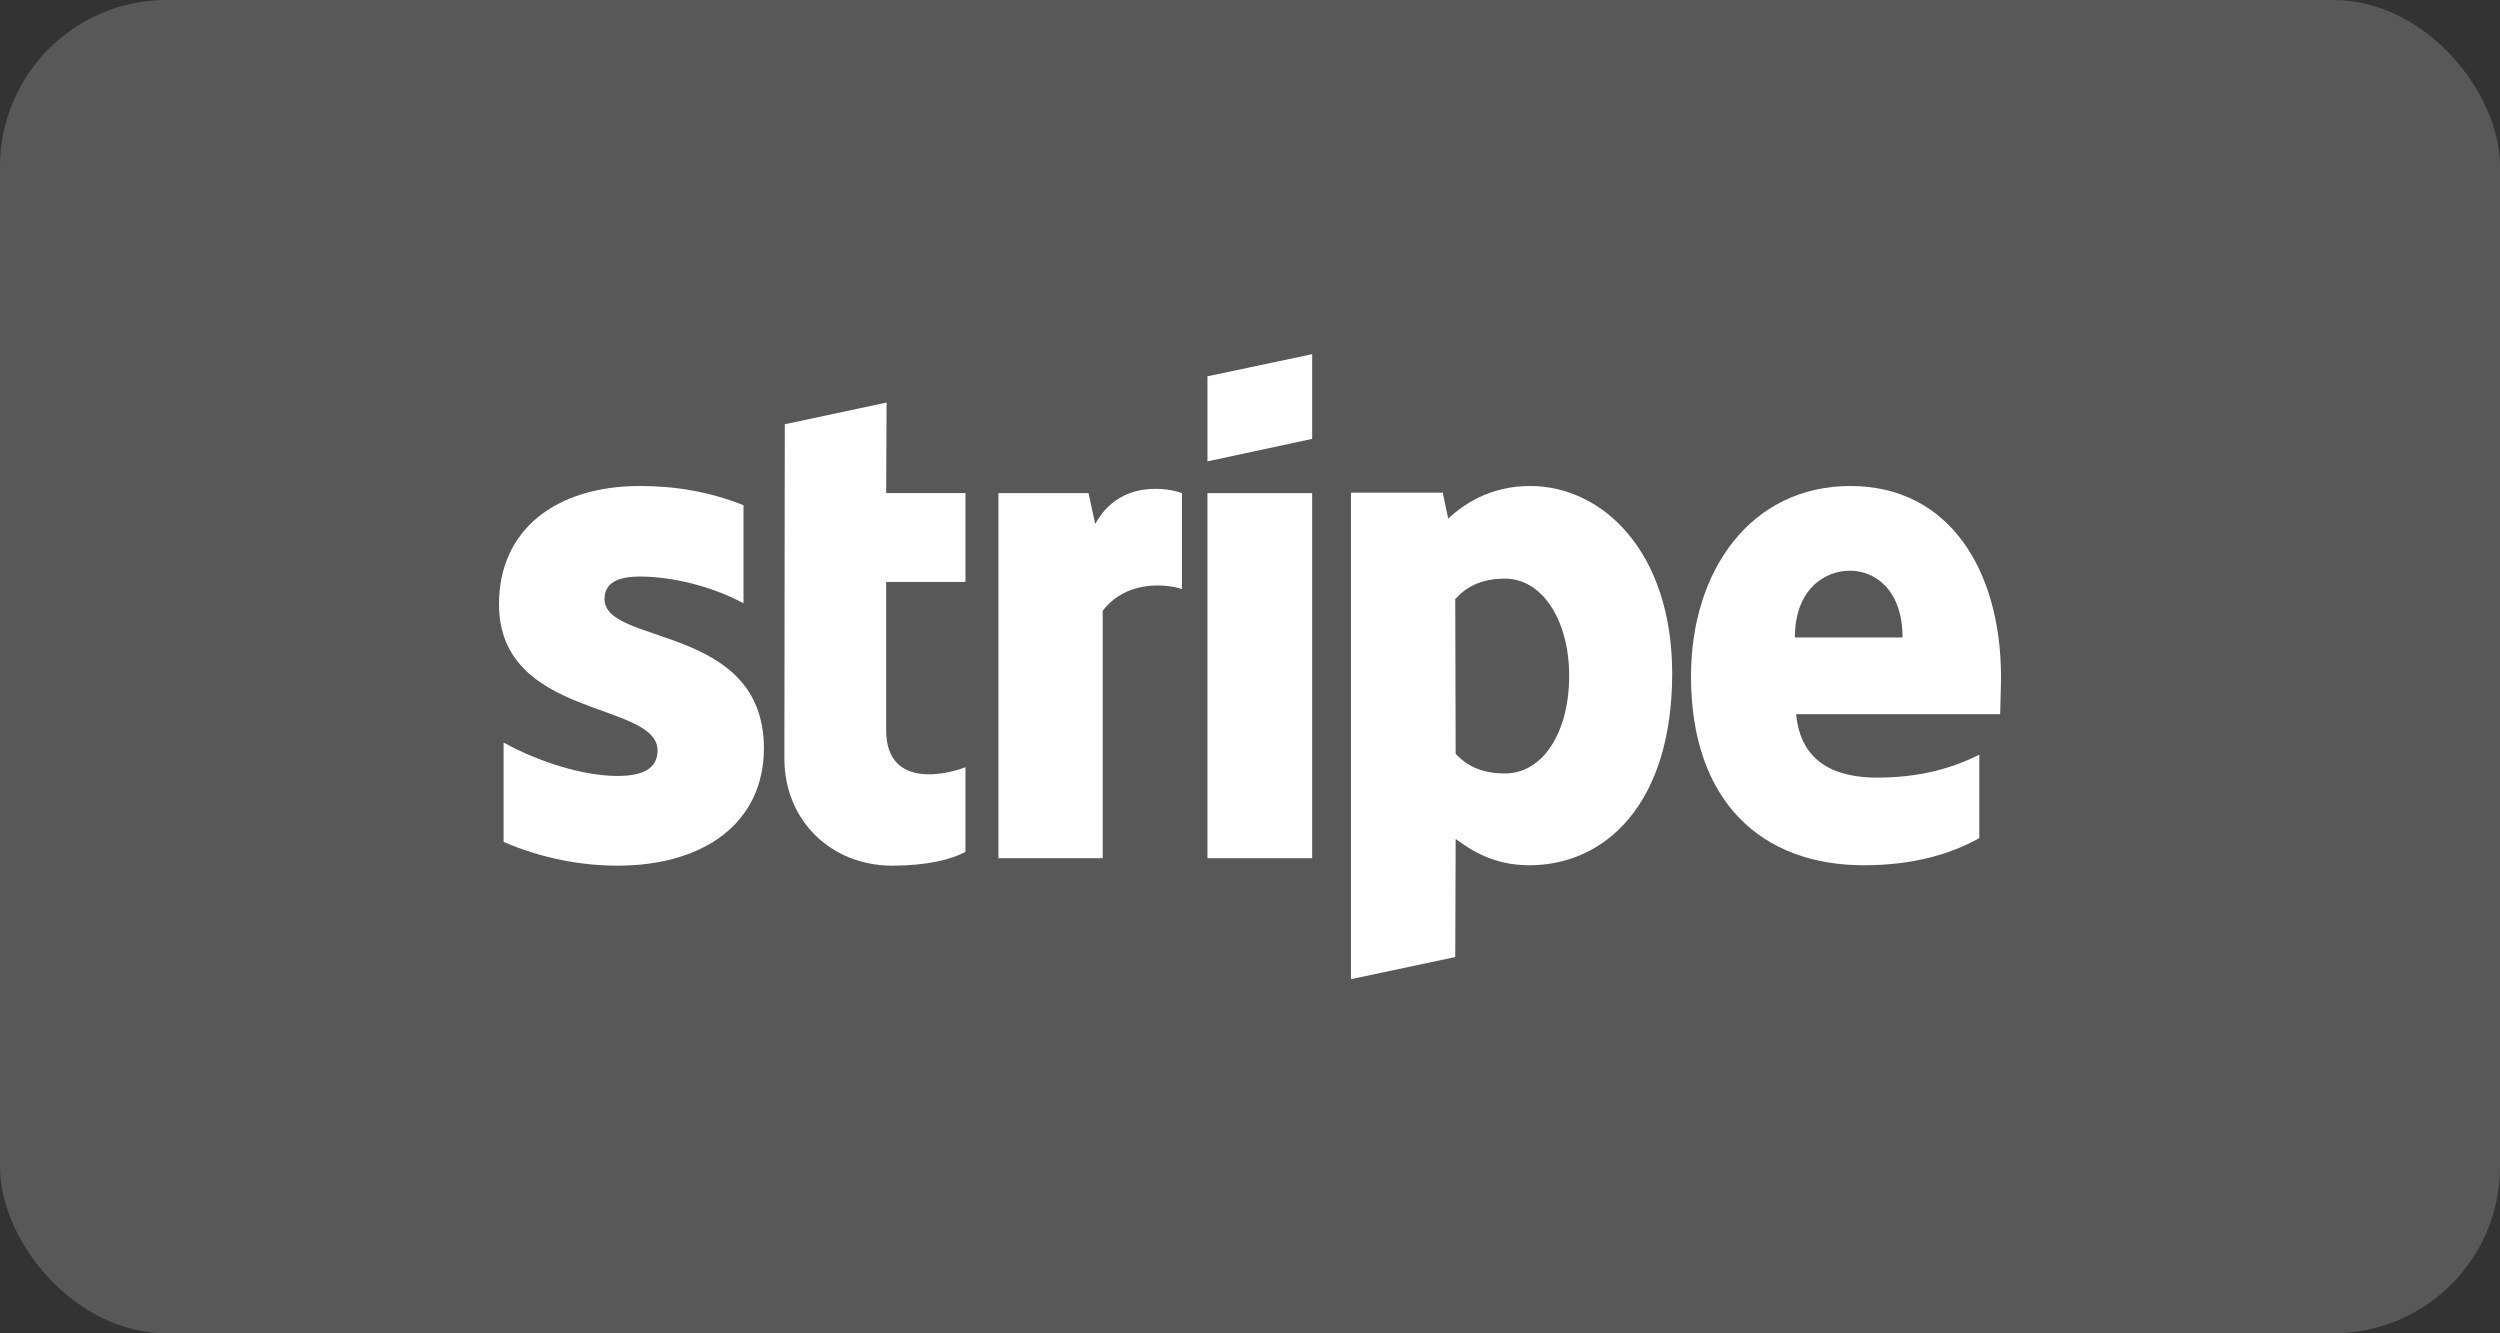
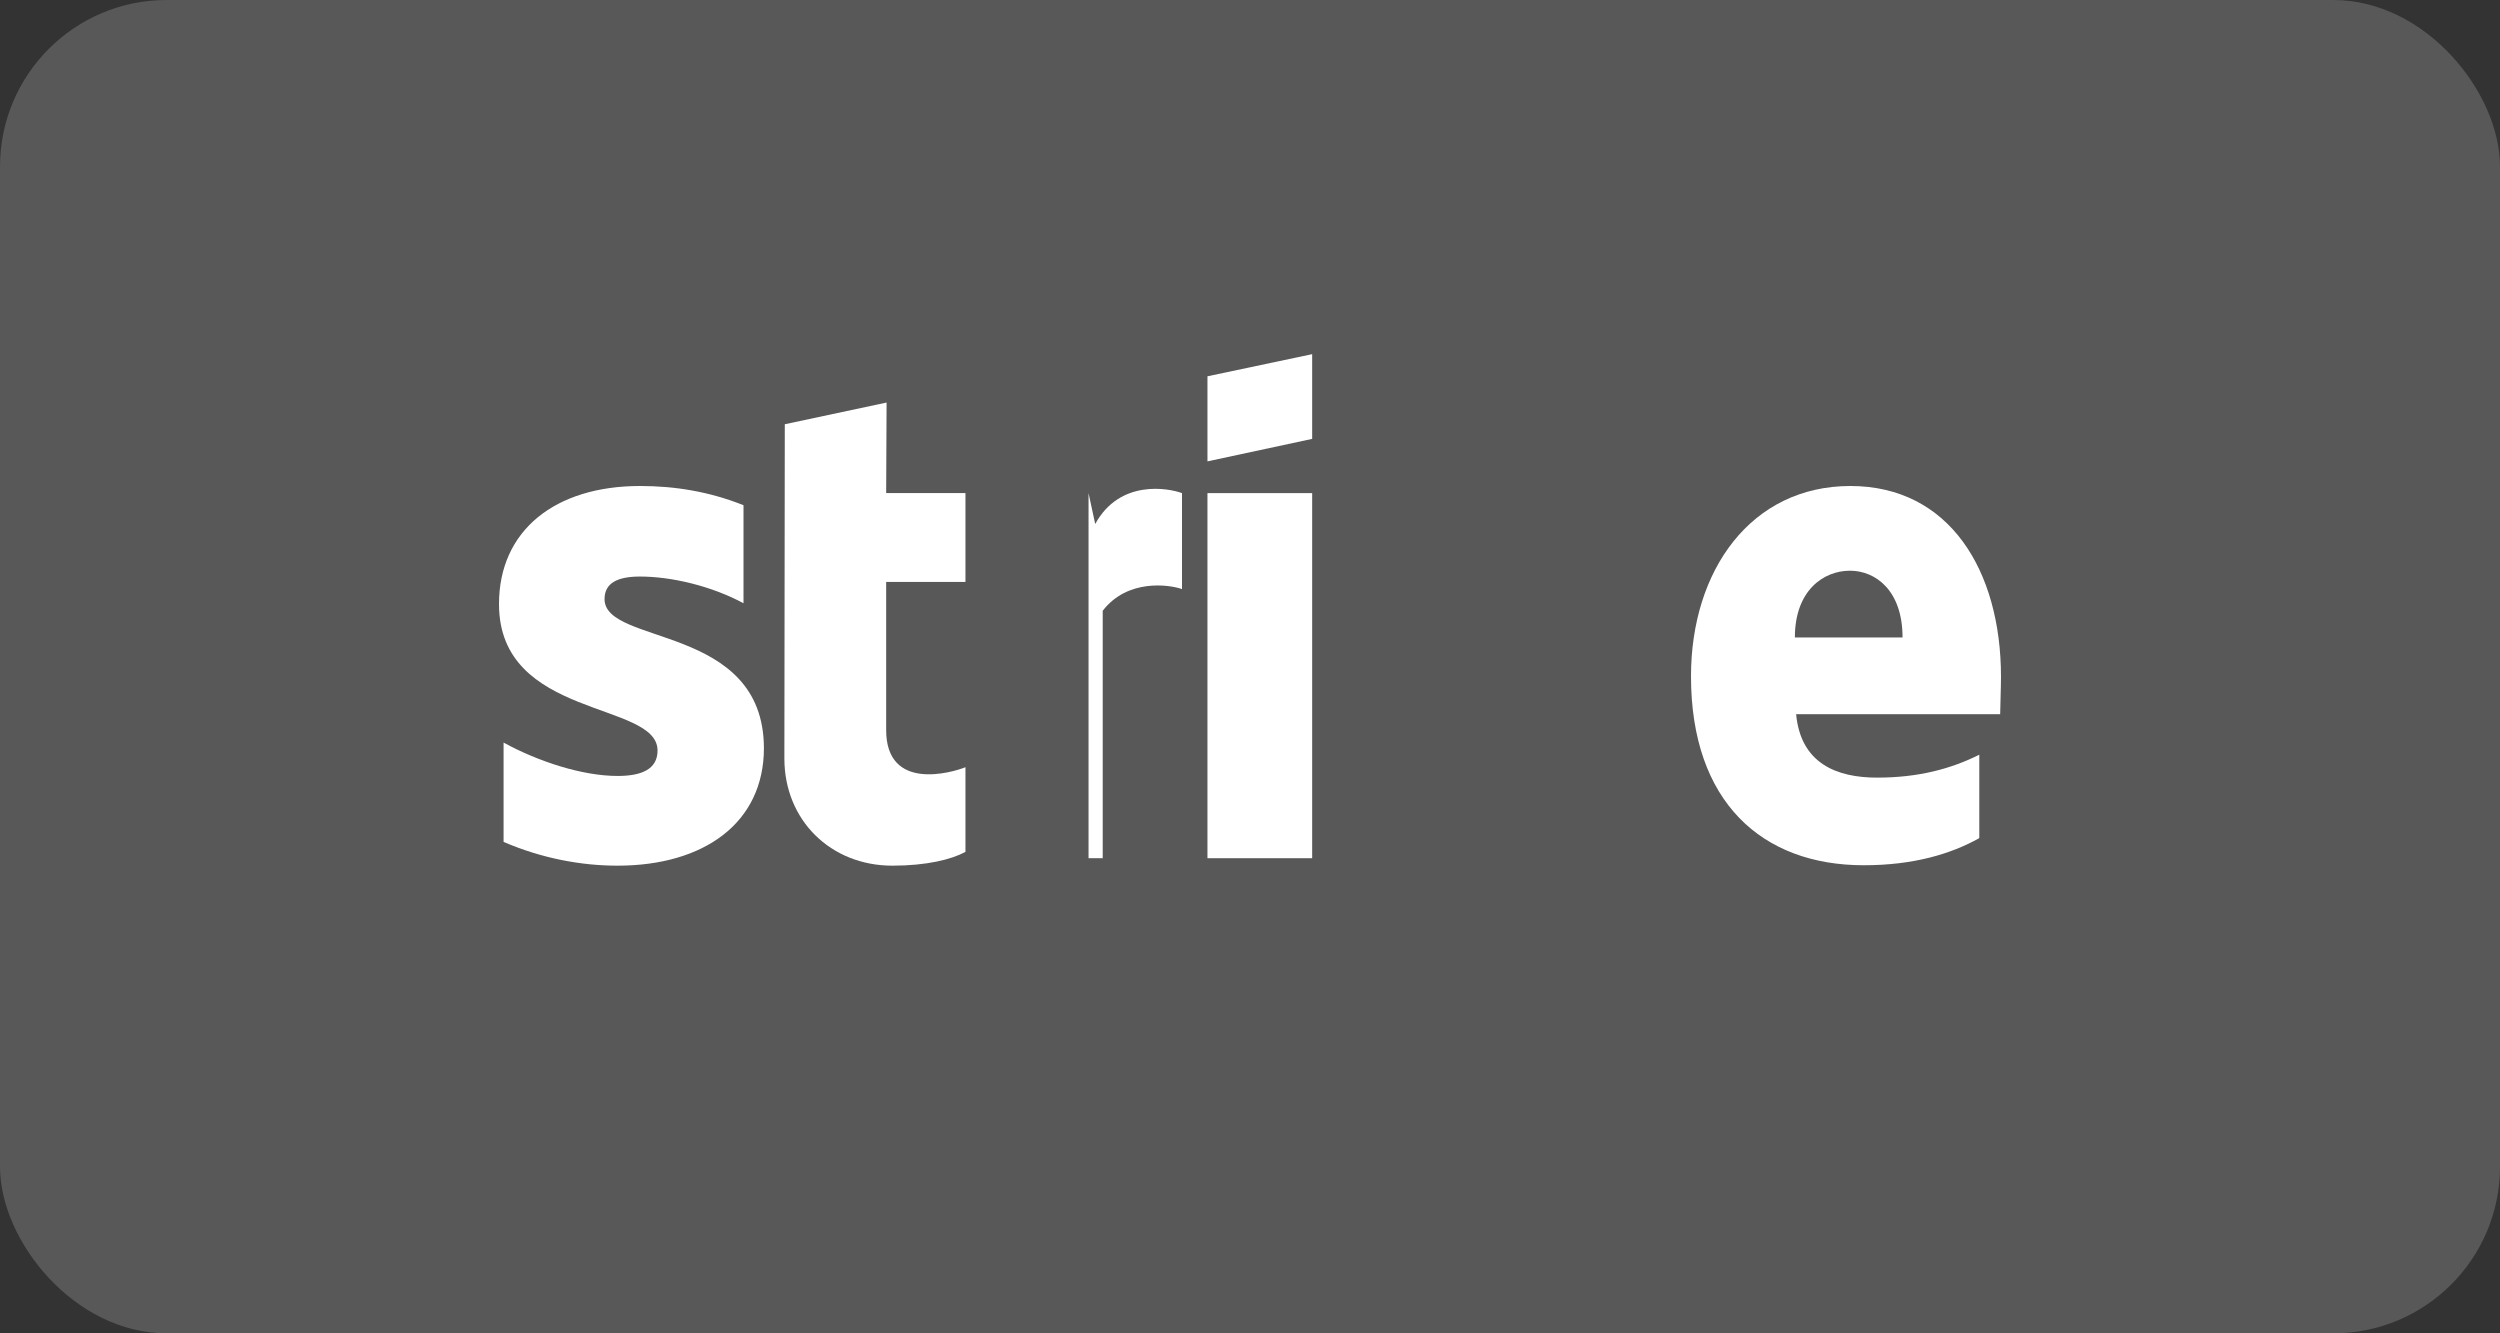
<svg xmlns="http://www.w3.org/2000/svg" width="60" height="32" viewBox="0 0 60 32" fill="none">
  <rect x="0" y="0" width="60" height="32" fill="#333333" stroke="none" />
  <rect opacity="0.18" width="60" height="32" rx="4" fill="white" />
  <path fill-rule="evenodd" clip-rule="evenodd" d="M48.024 16.25C48.024 13.687 46.782 11.664 44.409 11.664C42.026 11.664 40.584 13.687 40.584 16.23C40.584 19.244 42.286 20.766 44.73 20.766C45.921 20.766 46.822 20.496 47.503 20.115V18.113C46.822 18.453 46.041 18.663 45.05 18.663C44.079 18.663 43.218 18.323 43.107 17.141H48.004C48.004 17.011 48.024 16.491 48.024 16.25V16.25ZM43.077 15.299C43.077 14.167 43.768 13.697 44.399 13.697C45.01 13.697 45.661 14.167 45.661 15.299H43.077Z" fill="white" />
-   <path fill-rule="evenodd" clip-rule="evenodd" d="M36.719 11.664C35.737 11.664 35.107 12.125 34.756 12.445L34.626 11.824H32.423V23.5L34.926 22.969L34.936 20.135C35.297 20.396 35.828 20.766 36.709 20.766C38.501 20.766 40.133 19.324 40.133 16.15C40.123 13.246 38.471 11.664 36.719 11.664V11.664ZM36.118 18.563C35.527 18.563 35.177 18.353 34.936 18.093L34.926 14.378C35.187 14.087 35.547 13.887 36.118 13.887C37.029 13.887 37.66 14.908 37.66 16.22C37.66 17.562 37.039 18.563 36.118 18.563V18.563Z" fill="white" />
  <path fill-rule="evenodd" clip-rule="evenodd" d="M31.492 10.533V8.5L28.979 9.031V11.073L31.492 10.533Z" fill="white" />
  <path d="M31.492 11.835H28.979V20.597H31.492V11.835Z" fill="white" />
-   <path fill-rule="evenodd" clip-rule="evenodd" d="M26.285 12.576L26.125 11.835H23.962V20.597H26.465V14.659C27.056 13.888 28.057 14.028 28.368 14.138V11.835C28.047 11.715 26.876 11.495 26.285 12.576Z" fill="white" />
+   <path fill-rule="evenodd" clip-rule="evenodd" d="M26.285 12.576L26.125 11.835V20.597H26.465V14.659C27.056 13.888 28.057 14.028 28.368 14.138V11.835C28.047 11.715 26.876 11.495 26.285 12.576Z" fill="white" />
  <path fill-rule="evenodd" clip-rule="evenodd" d="M21.278 9.661L18.835 10.182L18.825 18.203C18.825 19.684 19.936 20.776 21.418 20.776C22.239 20.776 22.84 20.626 23.171 20.445V18.413C22.85 18.543 21.268 19.004 21.268 17.522V13.967H23.171V11.834H21.268L21.278 9.661Z" fill="white" />
  <path fill-rule="evenodd" clip-rule="evenodd" d="M14.509 14.378C14.509 13.987 14.83 13.837 15.36 13.837C16.121 13.837 17.083 14.067 17.844 14.478V12.125C17.012 11.794 16.191 11.664 15.36 11.664C13.328 11.664 11.976 12.726 11.976 14.498C11.976 17.262 15.781 16.821 15.781 18.012C15.781 18.473 15.38 18.623 14.82 18.623C13.989 18.623 12.927 18.283 12.086 17.822V20.206C13.017 20.606 13.958 20.776 14.82 20.776C16.902 20.776 18.334 19.745 18.334 17.953C18.324 14.969 14.509 15.499 14.509 14.378Z" fill="white" />
</svg>